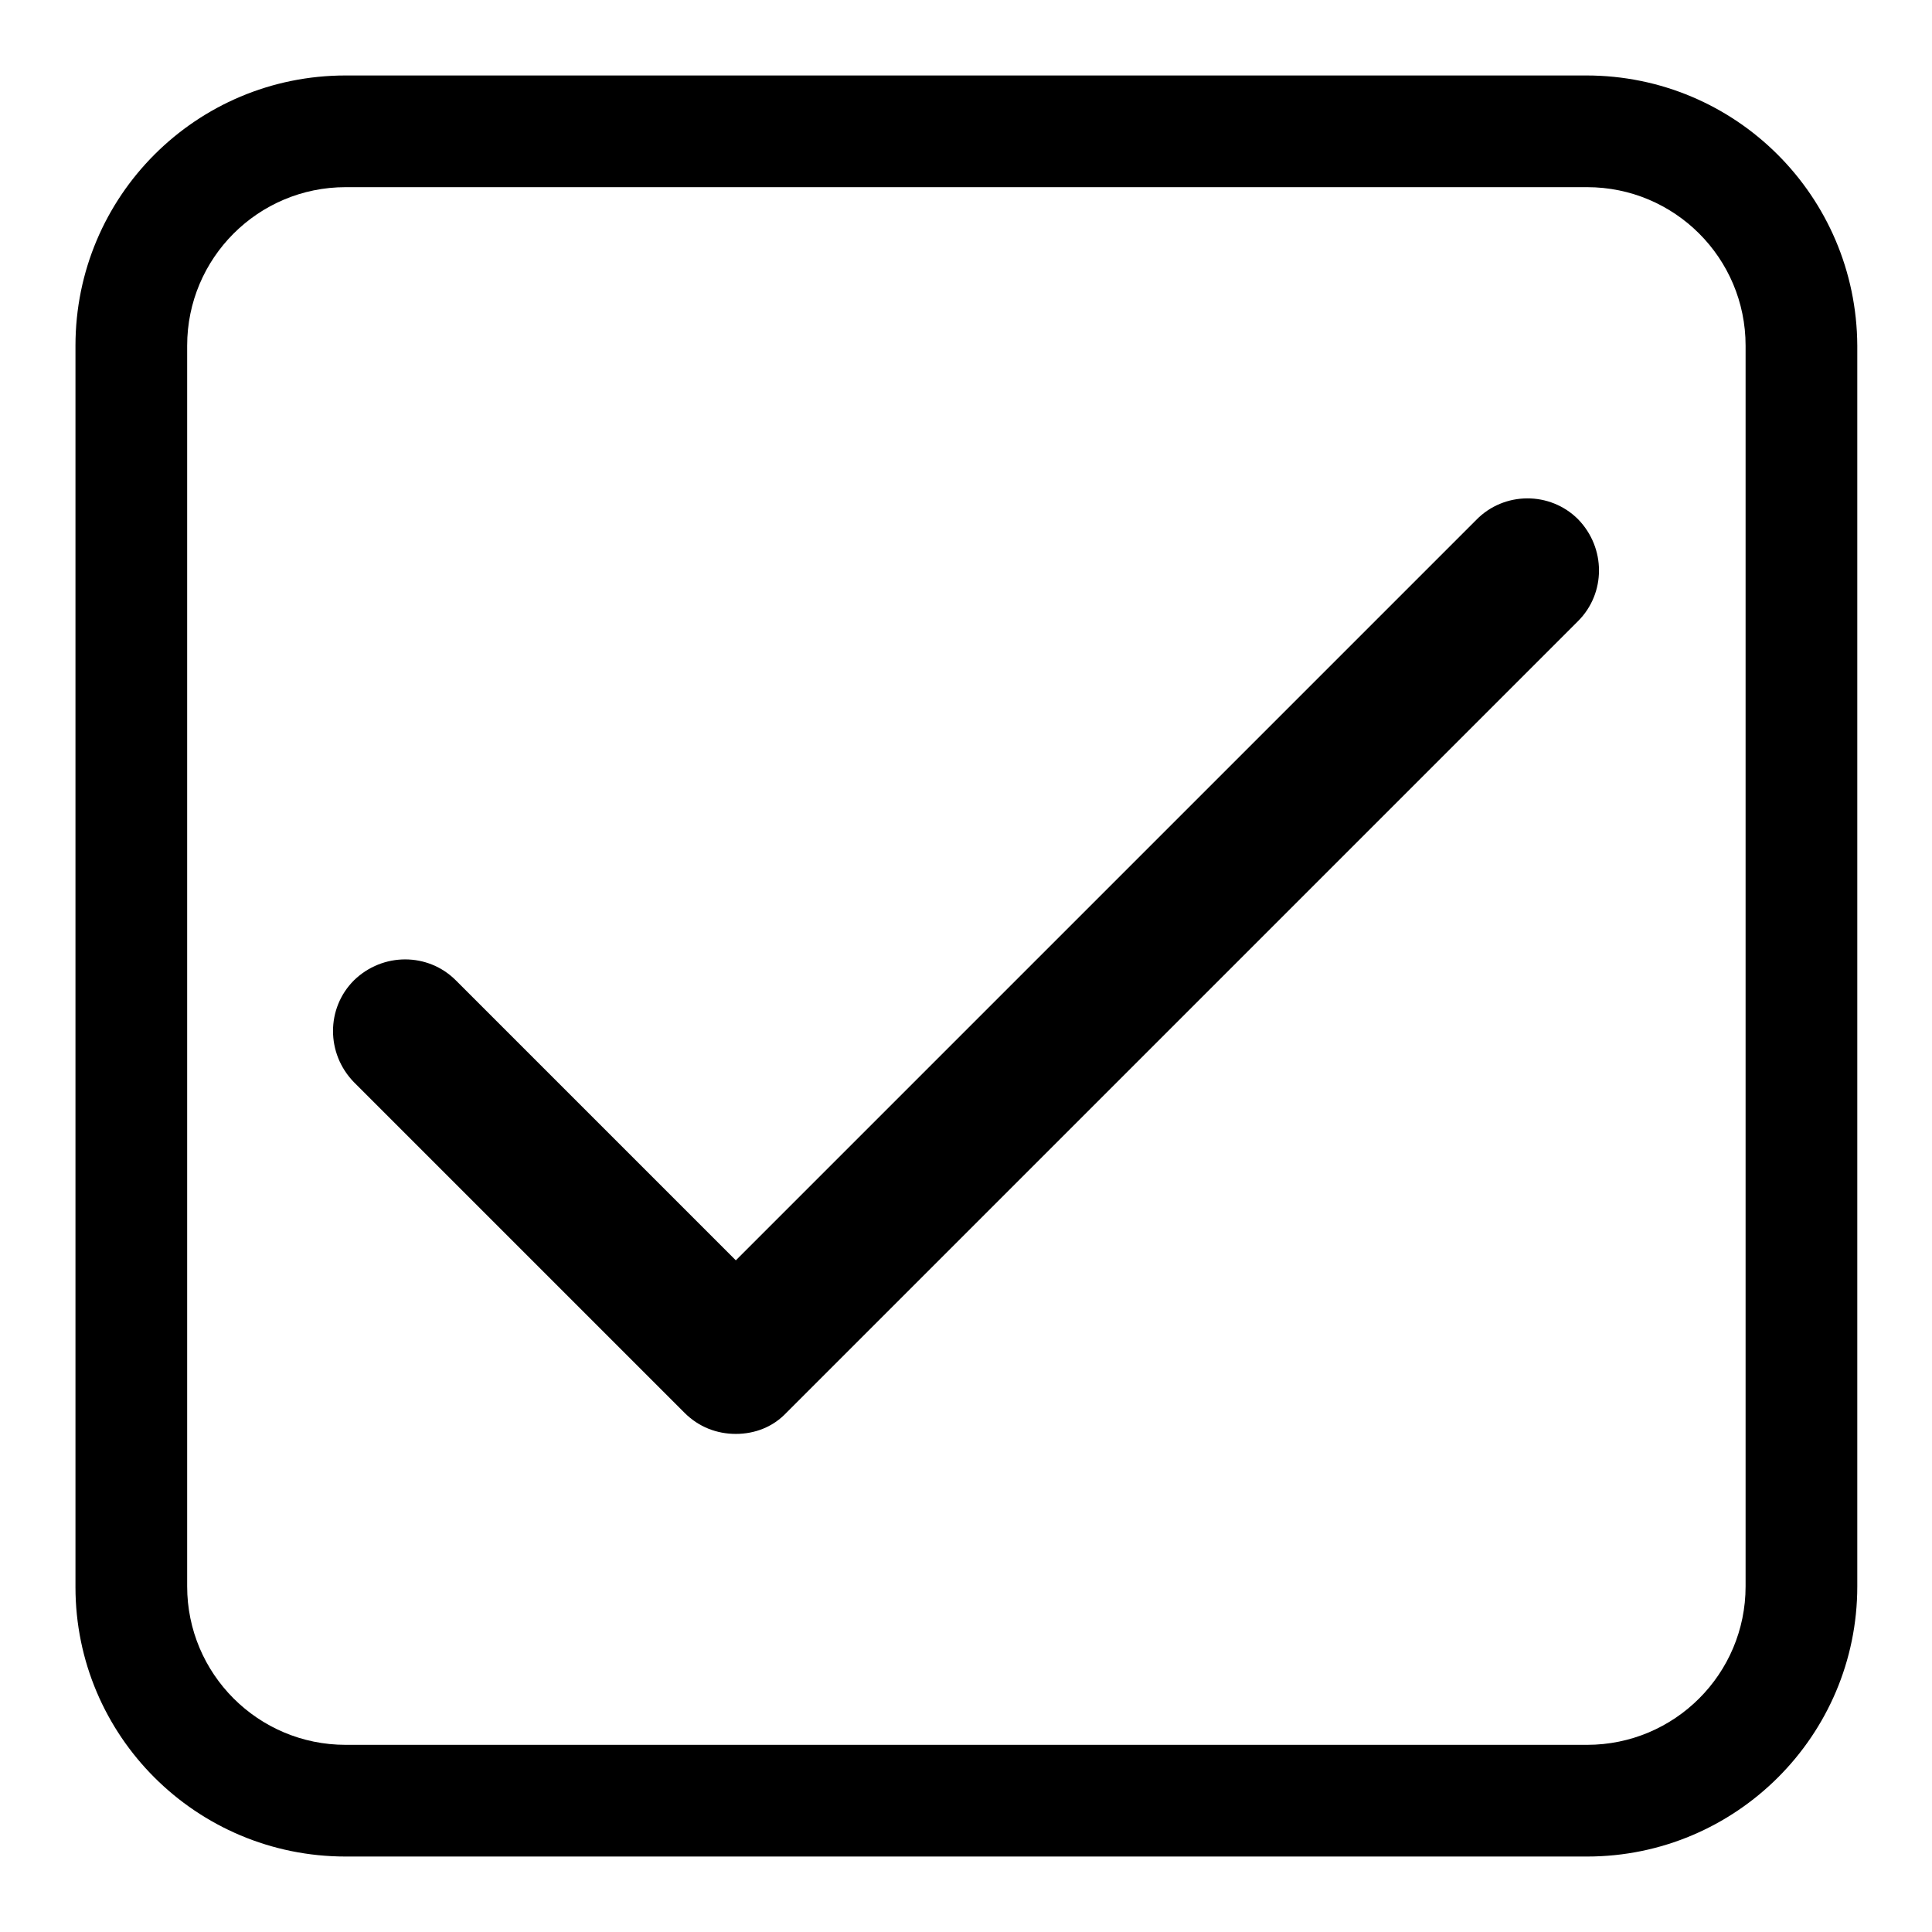
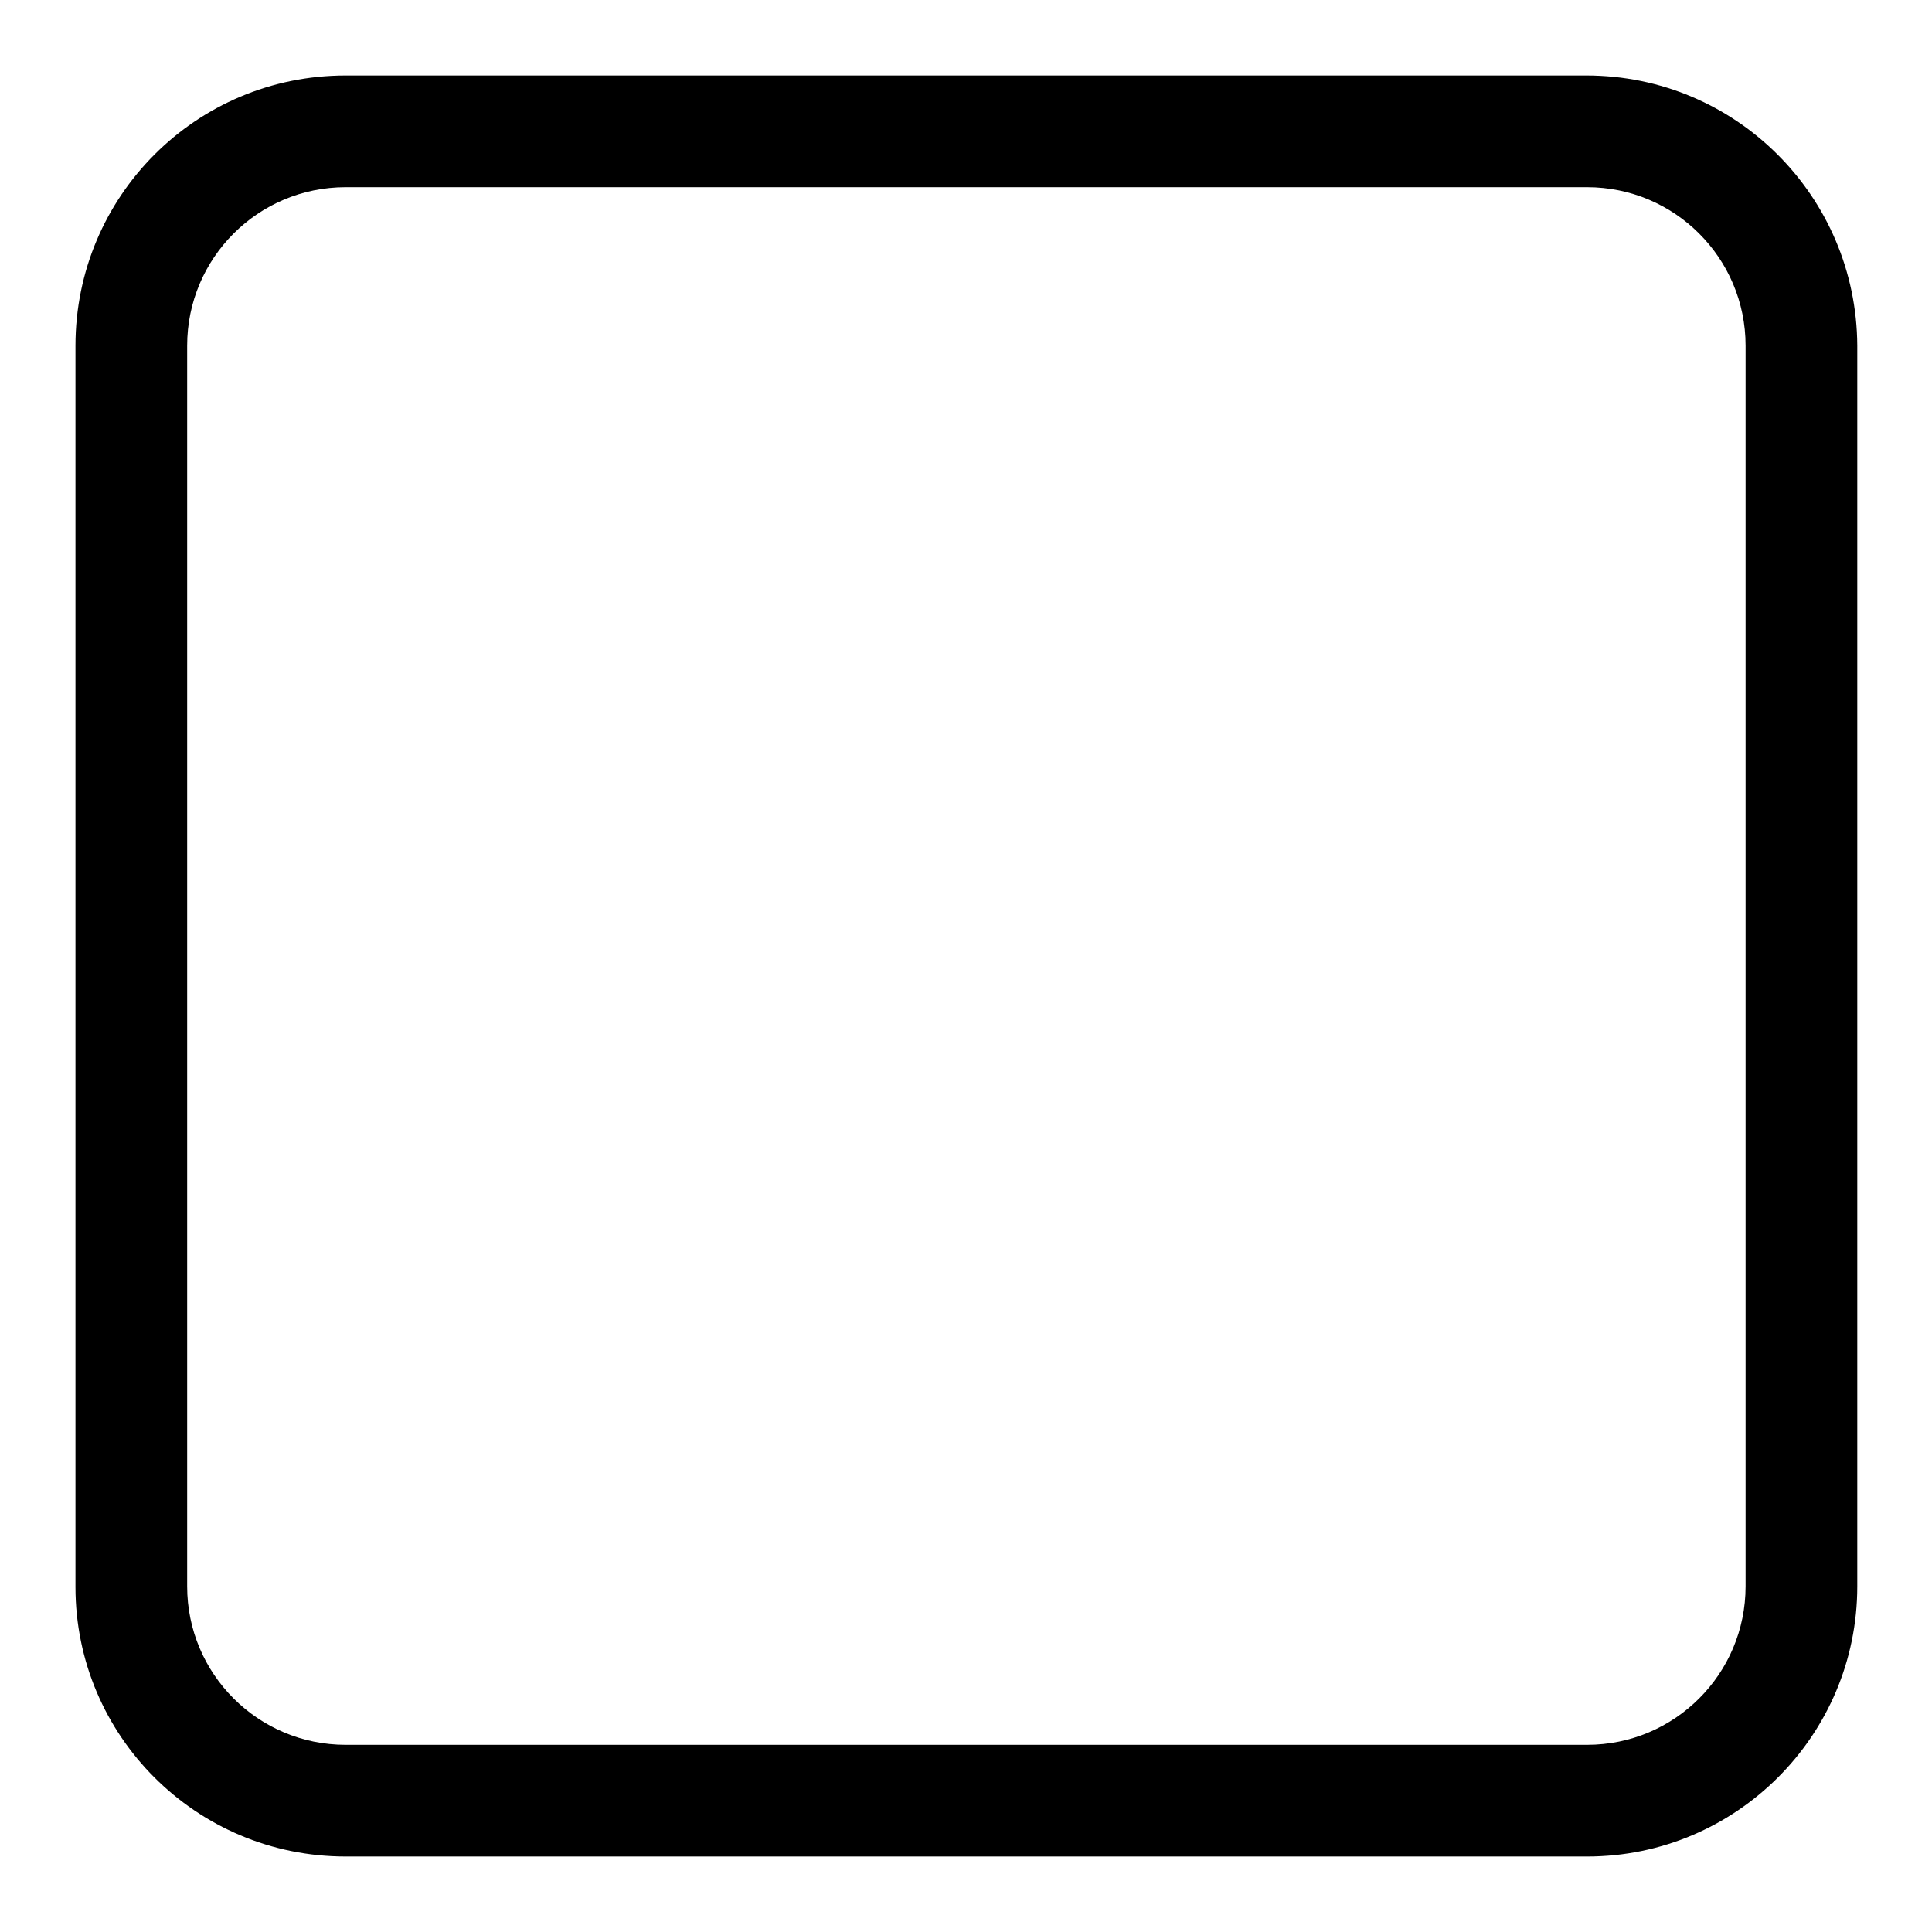
<svg xmlns="http://www.w3.org/2000/svg" version="1.1" x="0px" y="0px" viewBox="0 0 256 256" enable-background="new 0 0 256 256" xml:space="preserve">
  <g>
    <g>
      <path fill="#000000" d="M210.2,10H45.8C26,10,10,26,10,45.8v164.5C10,230,26,246,45.8,246h164.5c19.7,0,35.8-16,35.8-35.8V45.8C246,26,230,10,210.2,10z M231.3,210.2c0,11.6-9.4,21-21,21H45.8c-11.6,0-21-9.4-21-21V45.8c0-11.6,9.4-21,21-21h164.5c11.6,0,21,9.4,21,21L231.3,210.2L231.3,210.2z" />
-       <path fill="#000000" d="M195.6,68.9L97.5,167l-37.1-37.1c-3.7-3.7-9.7-3.7-13.5,0c-3.7,3.7-3.7,9.7,0,13.5l43.8,43.8c1.9,1.9,4.3,2.8,6.8,2.8s4.9-0.9,6.7-2.8L209.1,82.3c3.7-3.7,3.7-9.7,0-13.5C205.4,65.1,199.3,65.1,195.6,68.9z" />
    </g>
  </g>
</svg>